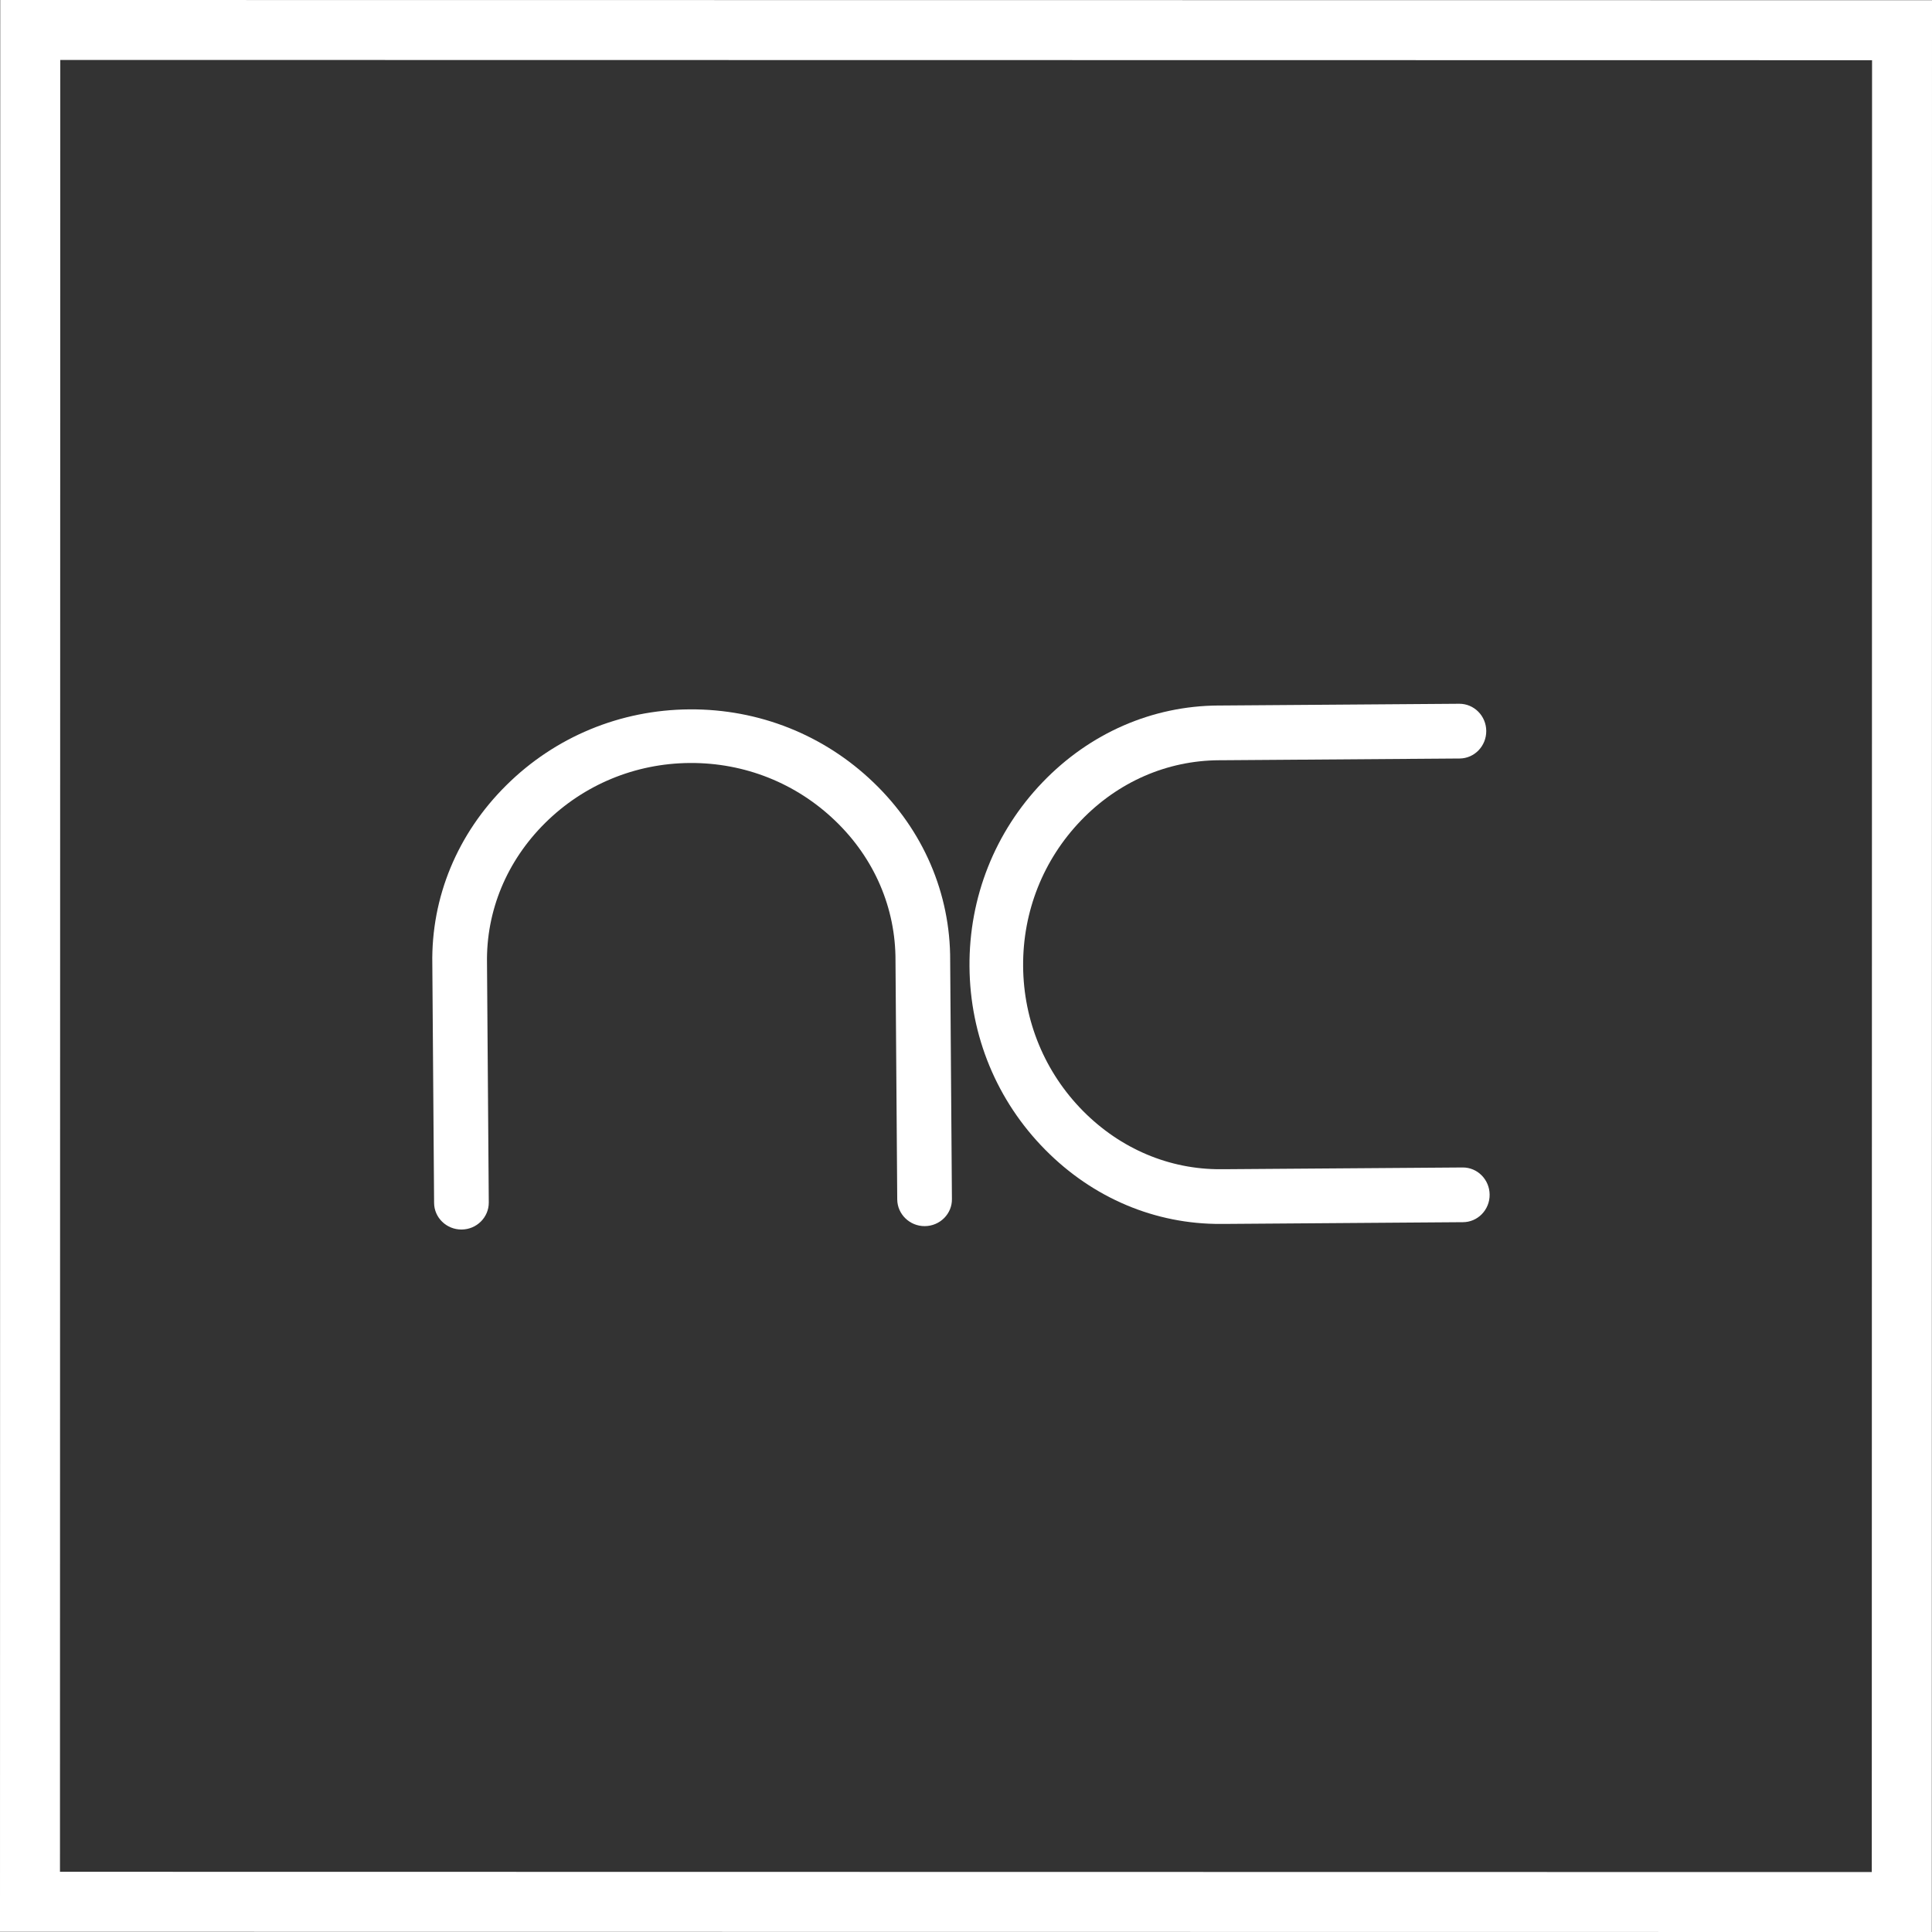
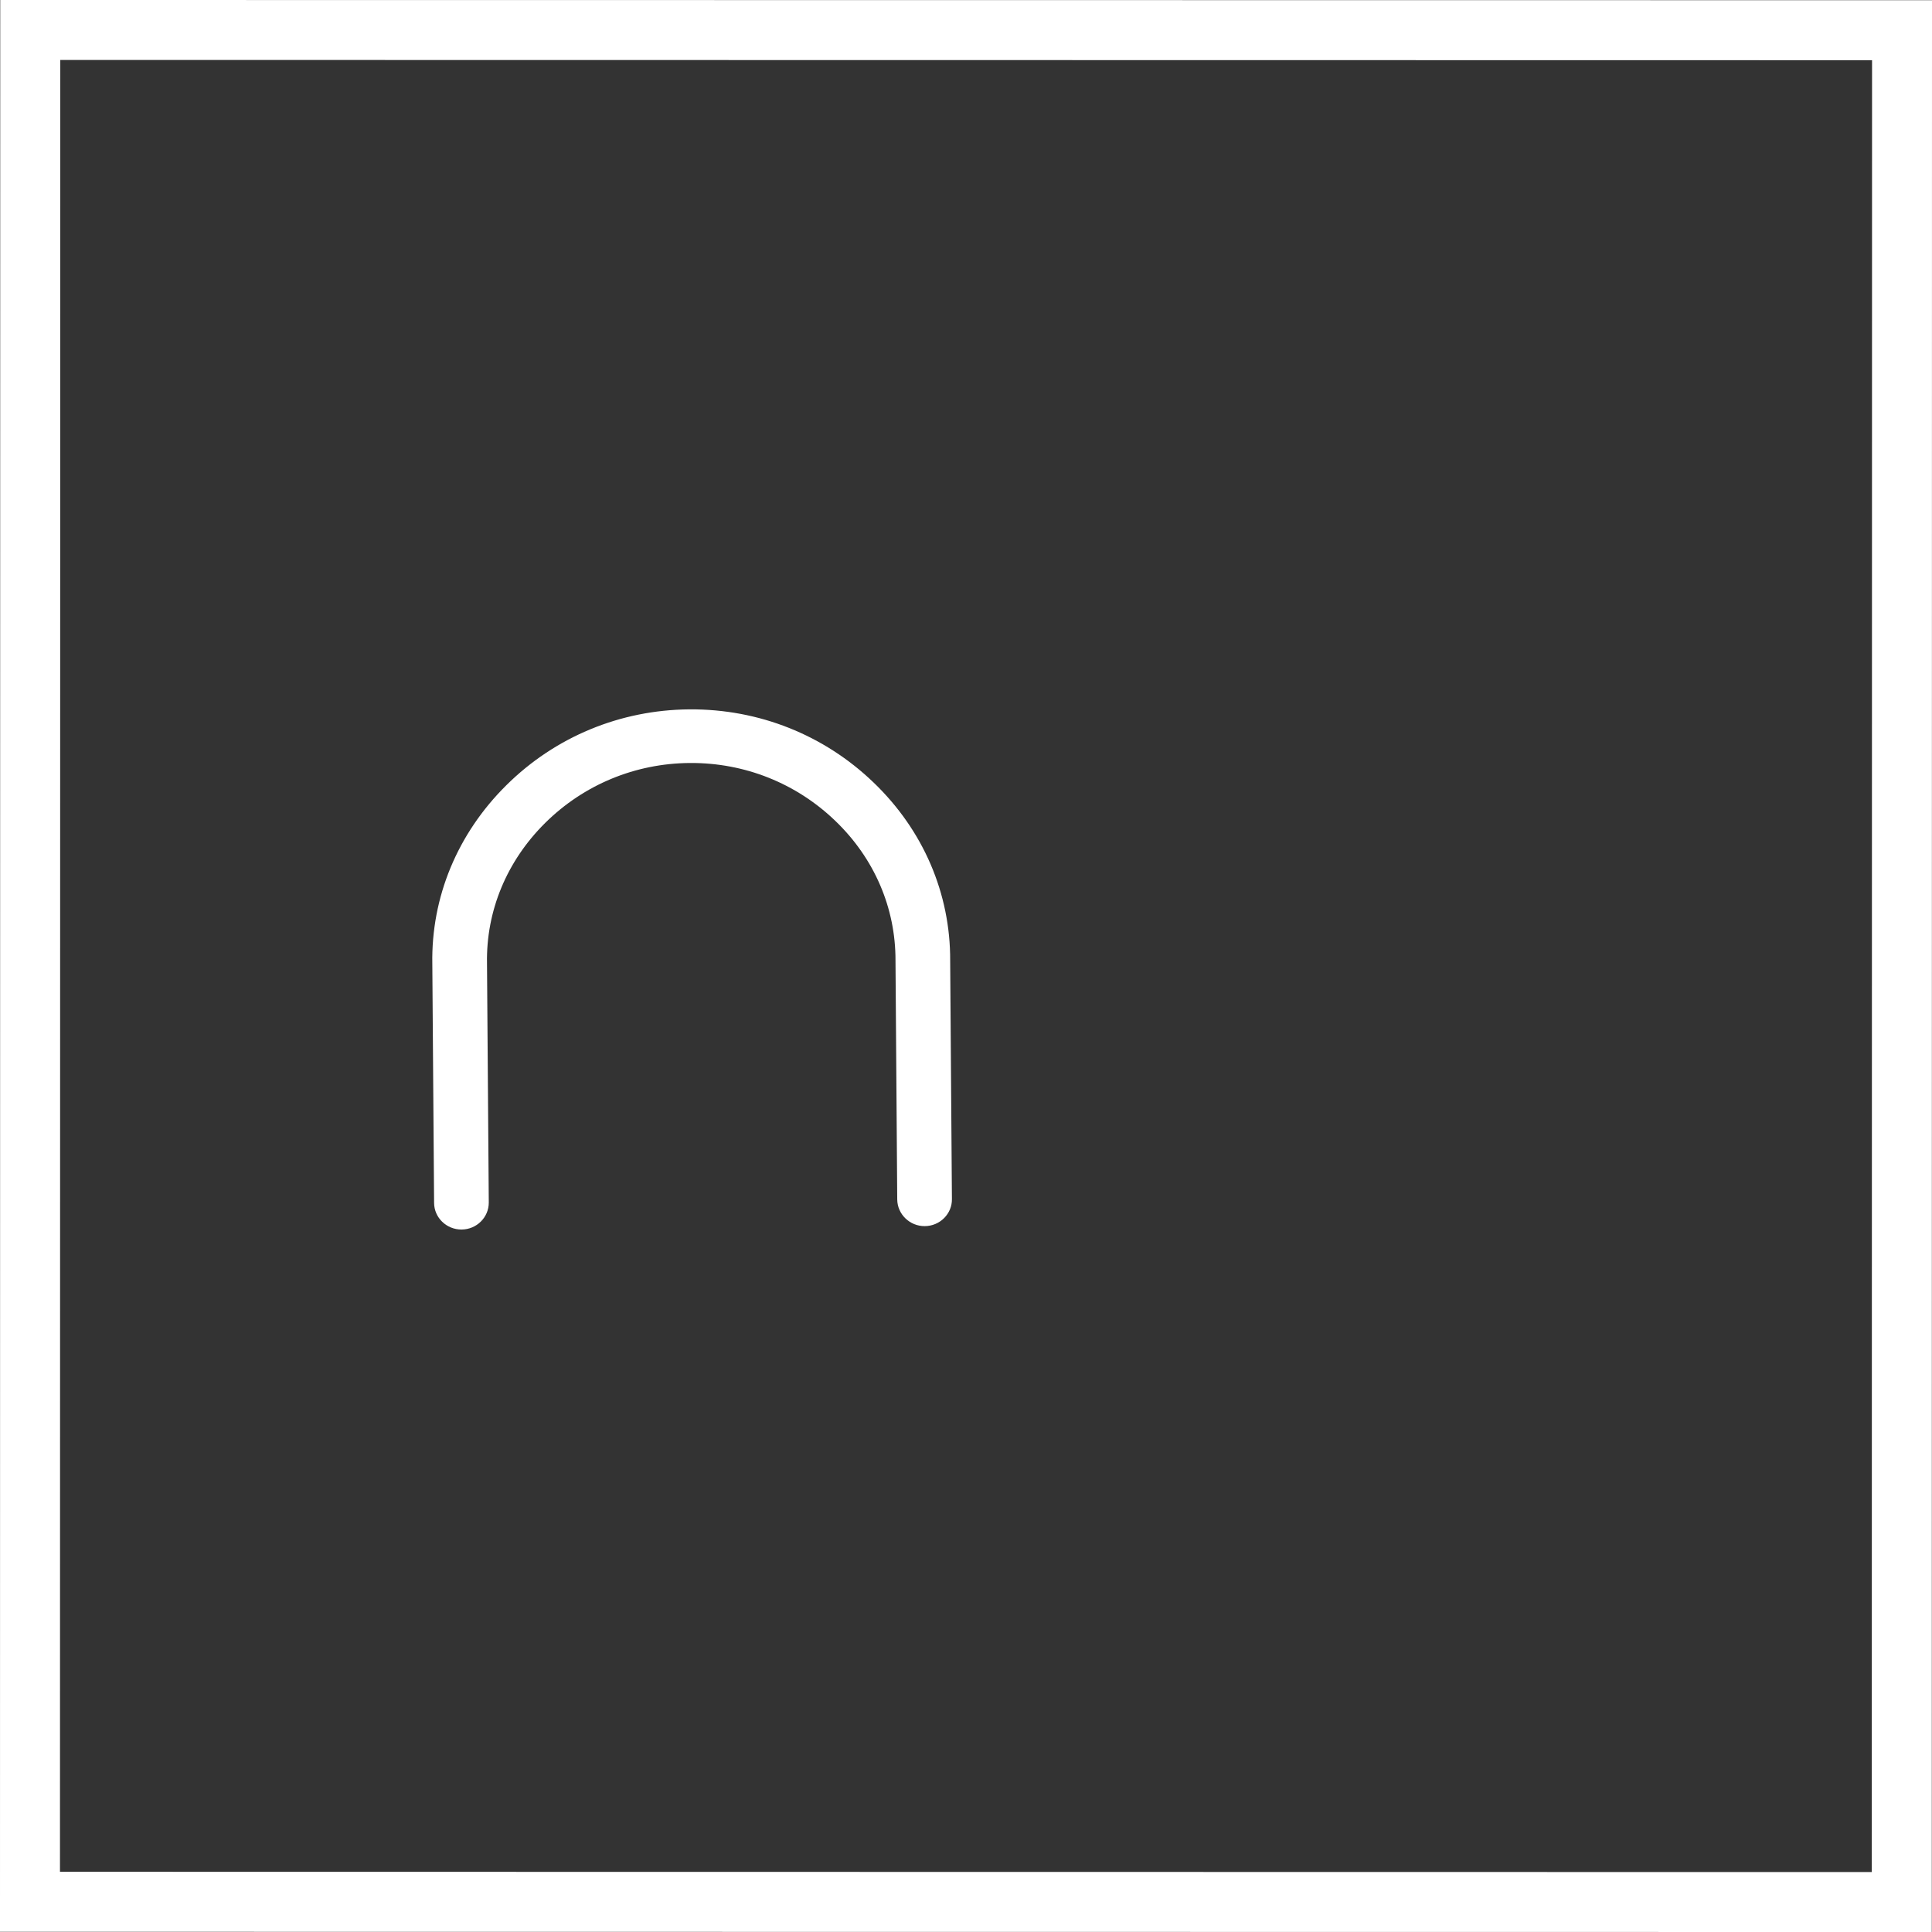
<svg xmlns="http://www.w3.org/2000/svg" id="Calque_2" data-name="Calque 2" viewBox="0 0 642 642">
  <rect x="0" y="0" width="642" height="642" fill="#333333" stroke="none" />
  <defs>
    <style> .cls-1 { fill: #fff; stroke-width: 0px; } </style>
  </defs>
  <g id="Calque_1-2" data-name="Calque 1">
    <g>
      <path class="cls-1" d="m4.06,0H.08s-.08,637.96-.08,637.96v3.97s637.96.07,637.96.07h3.97s.07-637.96.07-637.96V.07S4.06,0,4.06,0Zm15.87,621.99l.1-602.07,602.05.09-.09,602.07-602.07-.09Z" />
      <path class="cls-1" d="m290.28,260.02c-16.43-15.81-38.11-24.44-61.07-24.3h-.14c-22.99.18-44.59,9.13-60.8,25.2-16.28,16.11-25.02,37.23-24.61,59.44l.59,79.37c.03,4.9,4.13,8.87,9.14,8.84,5.01-.03,9.05-4.06,9.03-8.97l-.59-79.47c-.32-17.44,6.56-34.02,19.35-46.69,12.84-12.7,29.89-19.77,48.03-19.9h.12c18.12-.1,35.24,6.72,48.22,19.21,12.98,12.46,20.09,28.96,20.02,46.48l.58,79.37c.06,4.9,4.16,8.87,9.14,8.84,2.47-.01,4.77-.99,6.49-2.72,1.66-1.7,2.57-3.92,2.54-6.25l-.58-79.28c.09-22.3-8.95-43.32-25.46-59.17Z" />
-       <path class="cls-1" d="m486.04,387.95l-79.48.58h-.85c-17.11.1-33.35-6.76-45.83-19.36-12.7-12.85-19.77-29.93-19.9-48.09-.13-18.2,6.69-35.38,19.21-48.41,12.32-12.84,28.59-19.95,45.91-20.04h.57s79.37-.58,79.37-.58c4.9-.03,8.87-4.13,8.84-9.16-.03-5.01-4.06-9.05-8.97-9.03l-79.28.58h-.78c-21.99.13-42.71,9.17-58.4,25.5-15.84,16.49-24.47,38.26-24.29,61.25.16,23.02,9.11,44.65,25.19,60.89,15.85,16.04,36.56,24.76,58.37,24.63h1.07s79.37-.58,79.37-.58c2.34-.01,4.56-.96,6.22-2.64,1.71-1.75,2.65-4.07,2.62-6.52-.04-5.01-4.05-9.05-8.96-9.02Z" />
    </g>
  </g>
</svg>